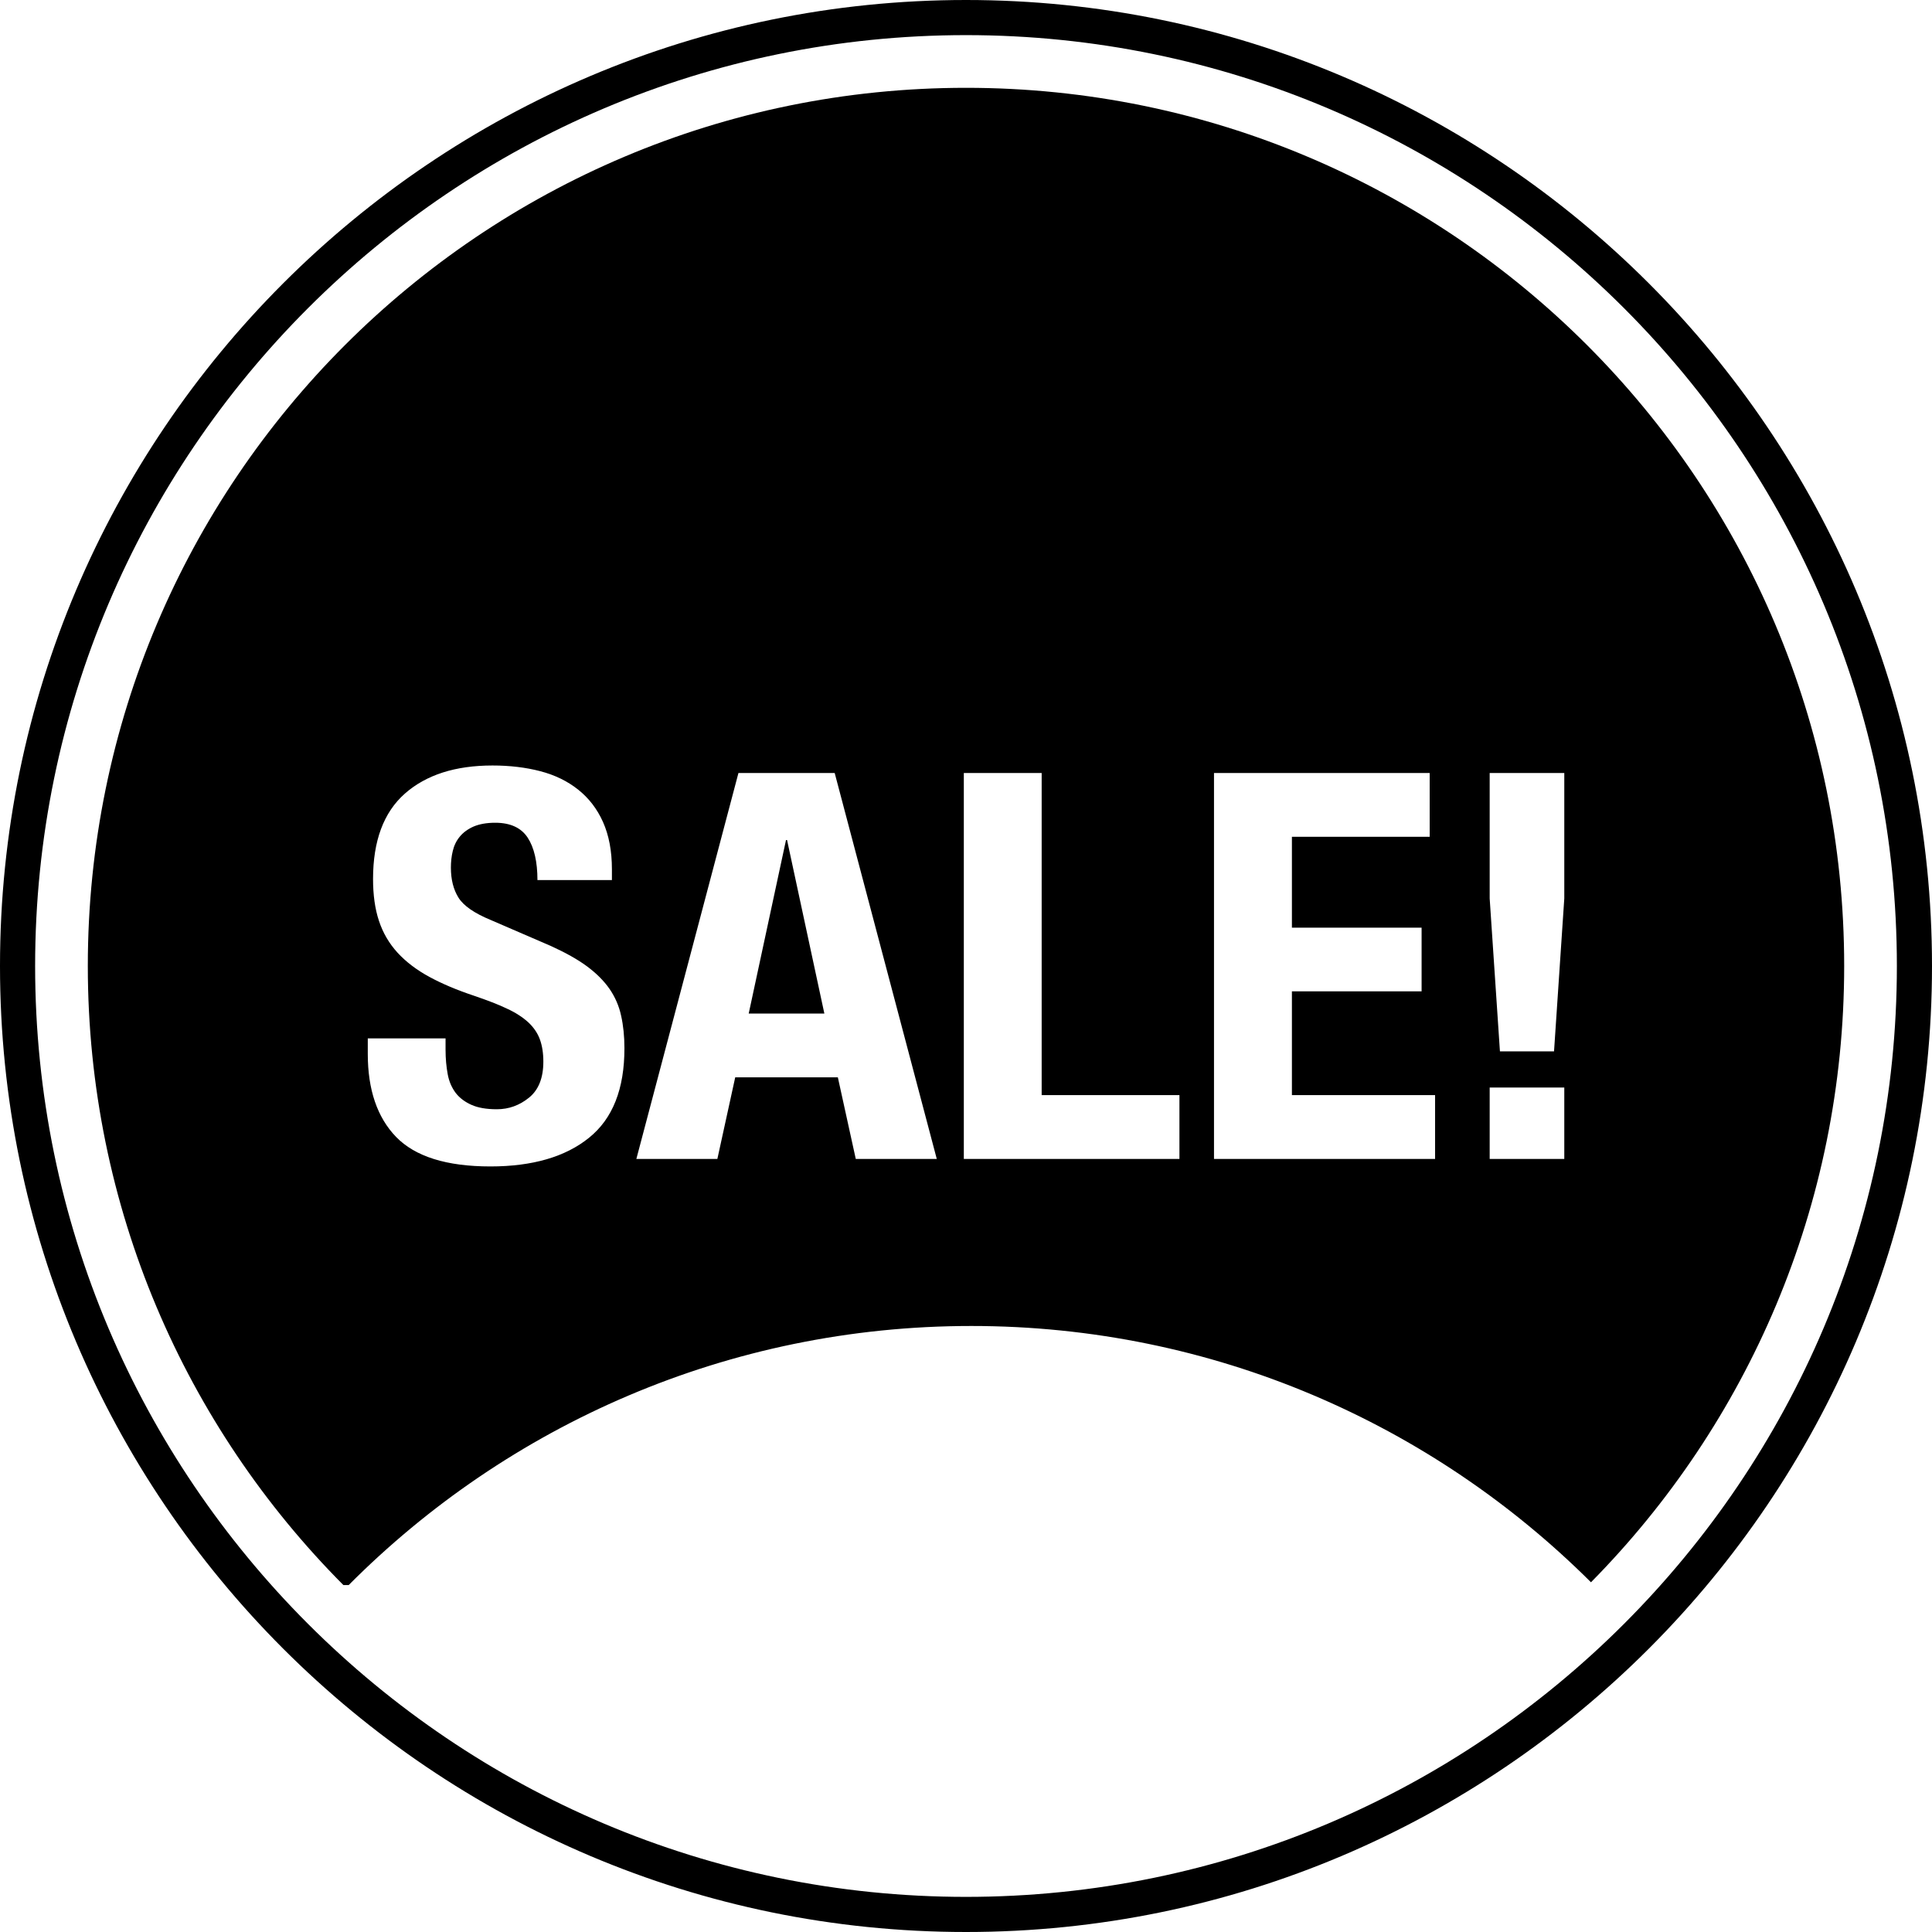
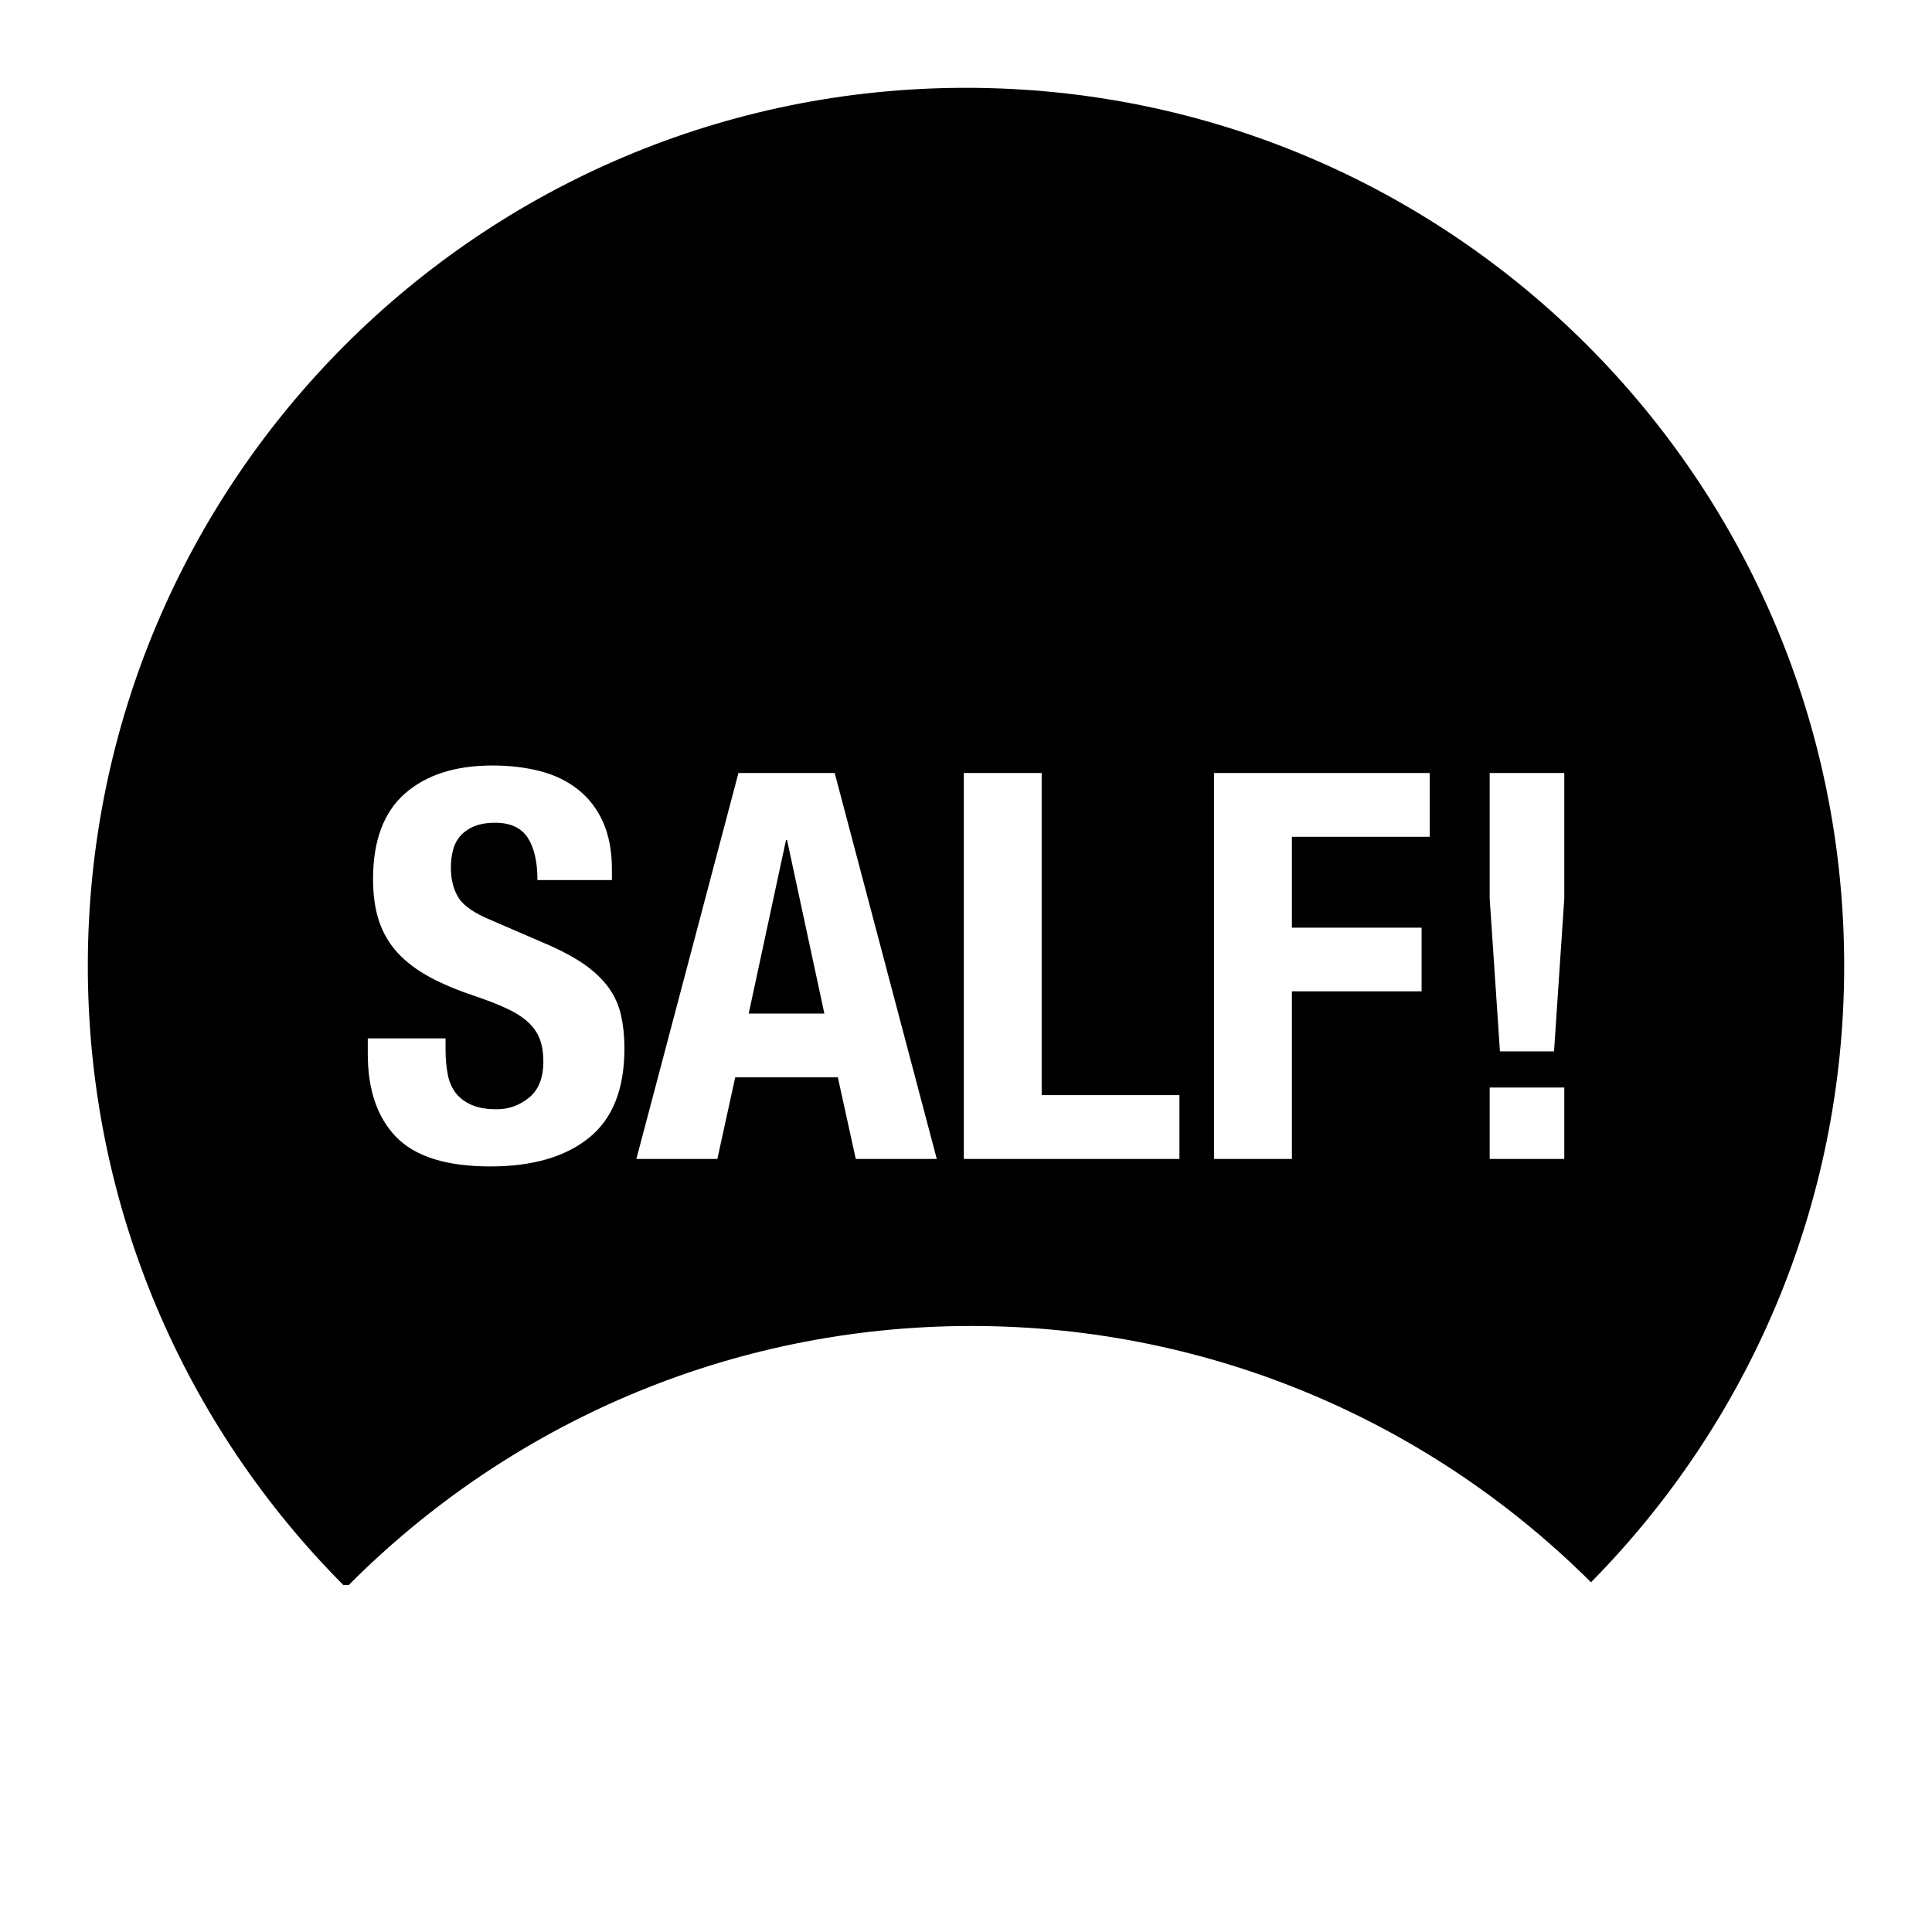
<svg xmlns="http://www.w3.org/2000/svg" width="1024" height="1024" version="1.1" id="Capa_1" x="0px" y="0px" viewBox="0 0 27.5 27.5" style="enable-background:new 0 0 27.5 27.5;" xml:space="preserve">
  <g>
    <g>
-       <path d="M13.75,0C6.168,0,0,6.168,0,13.75S6.168,27.5,13.75,27.5S27.5,21.332,27.5,13.75S21.332,0,13.75,0z M13.75,27 C6.444,27,0.5,21.057,0.5,13.75C0.5,6.444,6.444,0.5,13.75,0.5C21.057,0.5,27,6.444,27,13.75C27,21.057,21.057,27,13.75,27z" />
      <polygon points="11.188,11.957 10.657,14.427 11.734,14.427 11.203,11.957 " />
-       <path d="M13.75,1.25c-6.903,0-12.5,5.596-12.5,12.5c0,3.438,1.39,6.553,3.638,8.812h0.075c2.265-2.275,5.398-3.688,8.863-3.688 c3.443,0,6.561,1.396,8.82,3.648c2.227-2.256,3.604-5.353,3.604-8.773C26.25,6.846,20.654,1.25,13.75,1.25z M8.384,16.195 c-0.335,0.271-0.804,0.408-1.403,0.408c-0.626,0-1.072-0.141-1.343-0.42c-0.269-0.278-0.403-0.674-0.403-1.181V14.78h1.107v0.161 c0,0.129,0.011,0.244,0.031,0.351s0.059,0.192,0.115,0.267c0.056,0.071,0.131,0.127,0.224,0.168 c0.092,0.041,0.212,0.062,0.36,0.062c0.17,0,0.322-0.055,0.458-0.165c0.136-0.11,0.204-0.281,0.204-0.513 c0-0.122-0.017-0.229-0.05-0.318c-0.033-0.09-0.089-0.171-0.165-0.242c-0.077-0.07-0.179-0.138-0.305-0.195 c-0.125-0.06-0.28-0.119-0.465-0.182c-0.246-0.082-0.459-0.172-0.639-0.27c-0.18-0.098-0.329-0.211-0.45-0.342 c-0.12-0.131-0.209-0.282-0.266-0.455c-0.057-0.171-0.084-0.371-0.084-0.595c0-0.544,0.151-0.949,0.453-1.216 c0.303-0.267,0.719-0.4,1.247-0.4c0.246,0,0.473,0.027,0.68,0.081c0.208,0.054,0.388,0.142,0.539,0.262 c0.151,0.12,0.27,0.273,0.354,0.461s0.127,0.412,0.127,0.674v0.153H7.65c0-0.261-0.047-0.463-0.139-0.604 c-0.093-0.141-0.247-0.212-0.462-0.212c-0.123,0-0.226,0.019-0.308,0.054c-0.082,0.036-0.147,0.084-0.196,0.143 c-0.049,0.059-0.082,0.127-0.1,0.204c-0.019,0.077-0.027,0.156-0.027,0.238c0,0.169,0.036,0.312,0.108,0.427 c0.071,0.115,0.225,0.222,0.461,0.319l0.854,0.369c0.206,0.094,0.376,0.188,0.512,0.288c0.136,0.101,0.243,0.208,0.323,0.323 c0.079,0.115,0.135,0.242,0.165,0.382c0.031,0.138,0.047,0.292,0.047,0.461C8.889,15.499,8.721,15.924,8.384,16.195z M12.181,16.496l-0.255-1.161h-1.461l-0.254,1.161H9.058l1.453-5.493h1.37l1.453,5.493H12.181z M16.788,16.496h-3.069v-5.493 h1.108v4.585h1.961V16.496z M20.427,16.496h-3.147v-5.493h3.07v0.908h-1.961v1.293h1.846v0.907h-1.846v1.477h2.038V16.496z M22.266,16.496h-1.062V15.48h1.062V16.496z M22.266,12.788l-0.146,2.177h-0.77l-0.146-2.177v-1.785h1.062V12.788z" />
+       <path d="M13.75,1.25c-6.903,0-12.5,5.596-12.5,12.5c0,3.438,1.39,6.553,3.638,8.812h0.075c2.265-2.275,5.398-3.688,8.863-3.688 c3.443,0,6.561,1.396,8.82,3.648c2.227-2.256,3.604-5.353,3.604-8.773C26.25,6.846,20.654,1.25,13.75,1.25z M8.384,16.195 c-0.335,0.271-0.804,0.408-1.403,0.408c-0.626,0-1.072-0.141-1.343-0.42c-0.269-0.278-0.403-0.674-0.403-1.181V14.78h1.107v0.161 c0,0.129,0.011,0.244,0.031,0.351s0.059,0.192,0.115,0.267c0.056,0.071,0.131,0.127,0.224,0.168 c0.092,0.041,0.212,0.062,0.36,0.062c0.17,0,0.322-0.055,0.458-0.165c0.136-0.11,0.204-0.281,0.204-0.513 c0-0.122-0.017-0.229-0.05-0.318c-0.033-0.09-0.089-0.171-0.165-0.242c-0.077-0.07-0.179-0.138-0.305-0.195 c-0.125-0.06-0.28-0.119-0.465-0.182c-0.246-0.082-0.459-0.172-0.639-0.27c-0.18-0.098-0.329-0.211-0.45-0.342 c-0.12-0.131-0.209-0.282-0.266-0.455c-0.057-0.171-0.084-0.371-0.084-0.595c0-0.544,0.151-0.949,0.453-1.216 c0.303-0.267,0.719-0.4,1.247-0.4c0.246,0,0.473,0.027,0.68,0.081c0.208,0.054,0.388,0.142,0.539,0.262 c0.151,0.12,0.27,0.273,0.354,0.461s0.127,0.412,0.127,0.674v0.153H7.65c0-0.261-0.047-0.463-0.139-0.604 c-0.093-0.141-0.247-0.212-0.462-0.212c-0.123,0-0.226,0.019-0.308,0.054c-0.082,0.036-0.147,0.084-0.196,0.143 c-0.049,0.059-0.082,0.127-0.1,0.204c-0.019,0.077-0.027,0.156-0.027,0.238c0,0.169,0.036,0.312,0.108,0.427 c0.071,0.115,0.225,0.222,0.461,0.319l0.854,0.369c0.206,0.094,0.376,0.188,0.512,0.288c0.136,0.101,0.243,0.208,0.323,0.323 c0.079,0.115,0.135,0.242,0.165,0.382c0.031,0.138,0.047,0.292,0.047,0.461C8.889,15.499,8.721,15.924,8.384,16.195z M12.181,16.496l-0.255-1.161h-1.461l-0.254,1.161H9.058l1.453-5.493h1.37l1.453,5.493H12.181z M16.788,16.496h-3.069v-5.493 h1.108v4.585h1.961V16.496z M20.427,16.496h-3.147v-5.493h3.07v0.908h-1.961v1.293h1.846v0.907h-1.846v1.477V16.496z M22.266,16.496h-1.062V15.48h1.062V16.496z M22.266,12.788l-0.146,2.177h-0.77l-0.146-2.177v-1.785h1.062V12.788z" />
    </g>
  </g>
</svg>